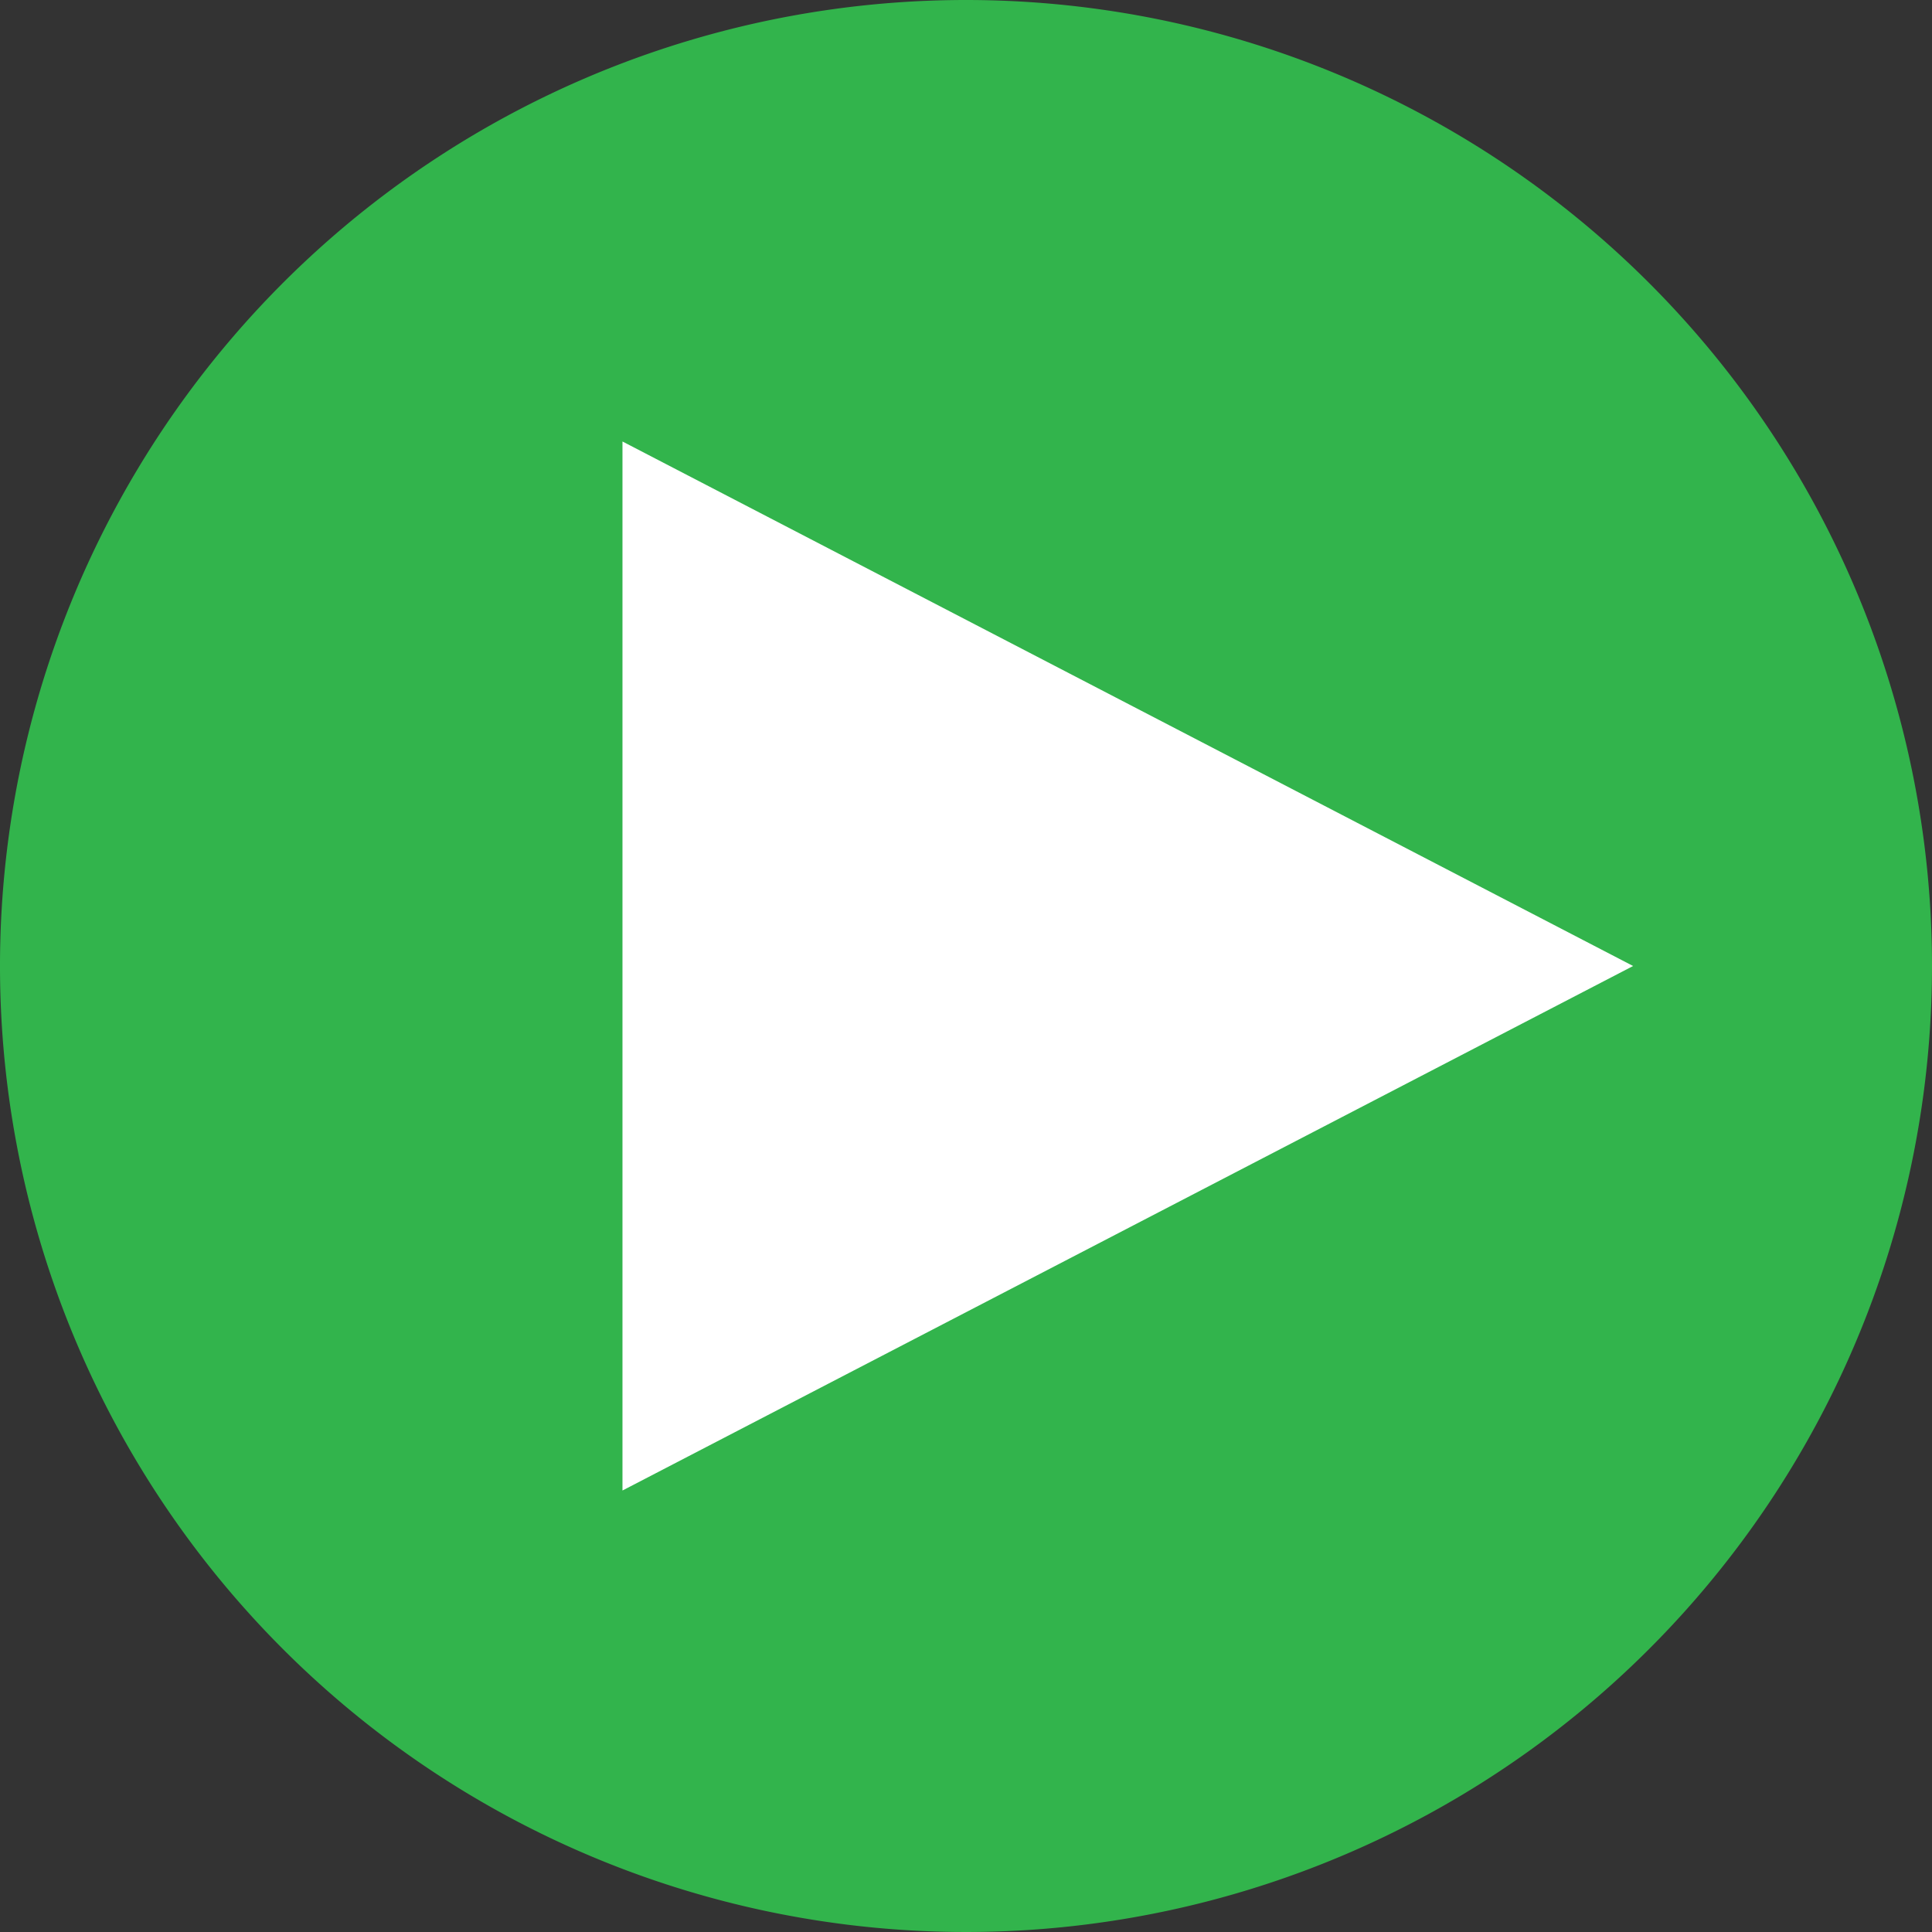
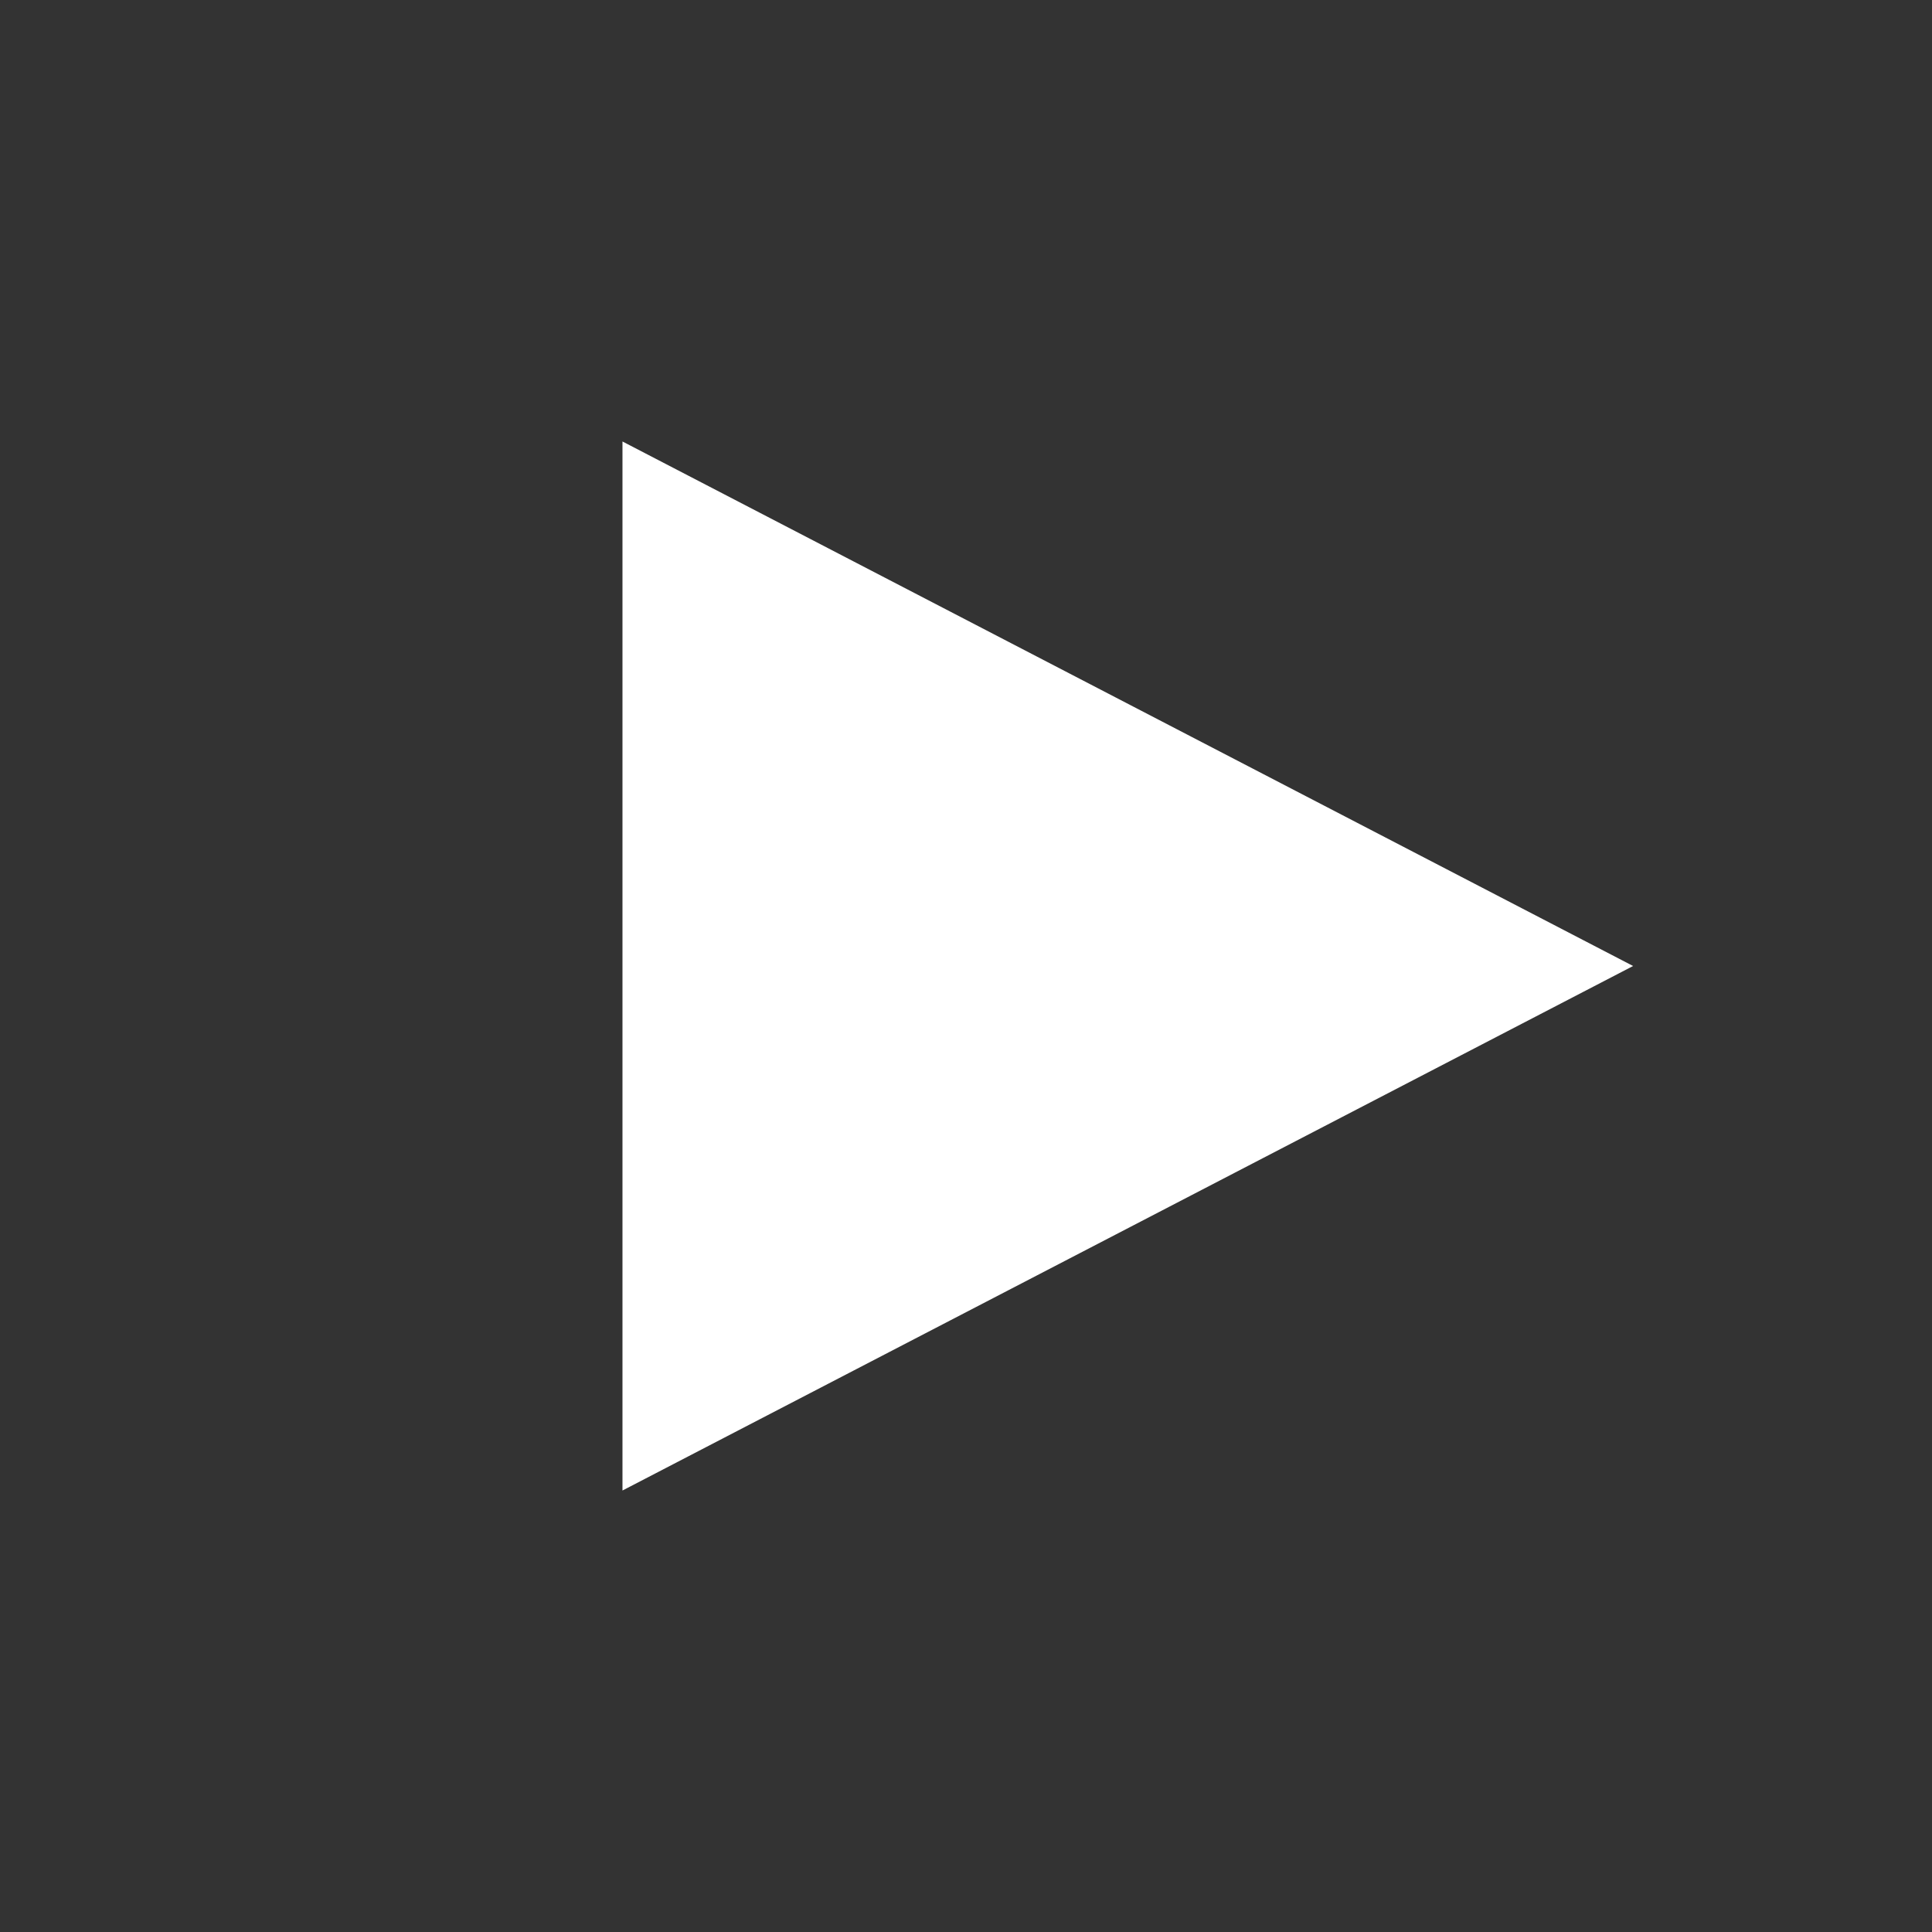
<svg xmlns="http://www.w3.org/2000/svg" viewBox="0 0 242 242">
  <rect x="0" y="0" width="242" height="242" fill="#333333" stroke="none" />
  <defs>
    <style>.cls-1{fill:#32b44c;}.cls-2{fill:#fff;}</style>
  </defs>
  <title>Asset 1</title>
  <g id="Layer_2" data-name="Layer 2">
    <g id="Layer_1-2" data-name="Layer 1">
-       <path class="cls-1" d="M121,0A121,121,0,1,0,242,121,121,121,0,0,0,121,0ZM81.94,180.22V61.78L196.06,121Z" />
      <polygon class="cls-2" points="77.97 186.7 77.97 55.3 204.56 121 77.97 186.7" />
    </g>
  </g>
</svg>